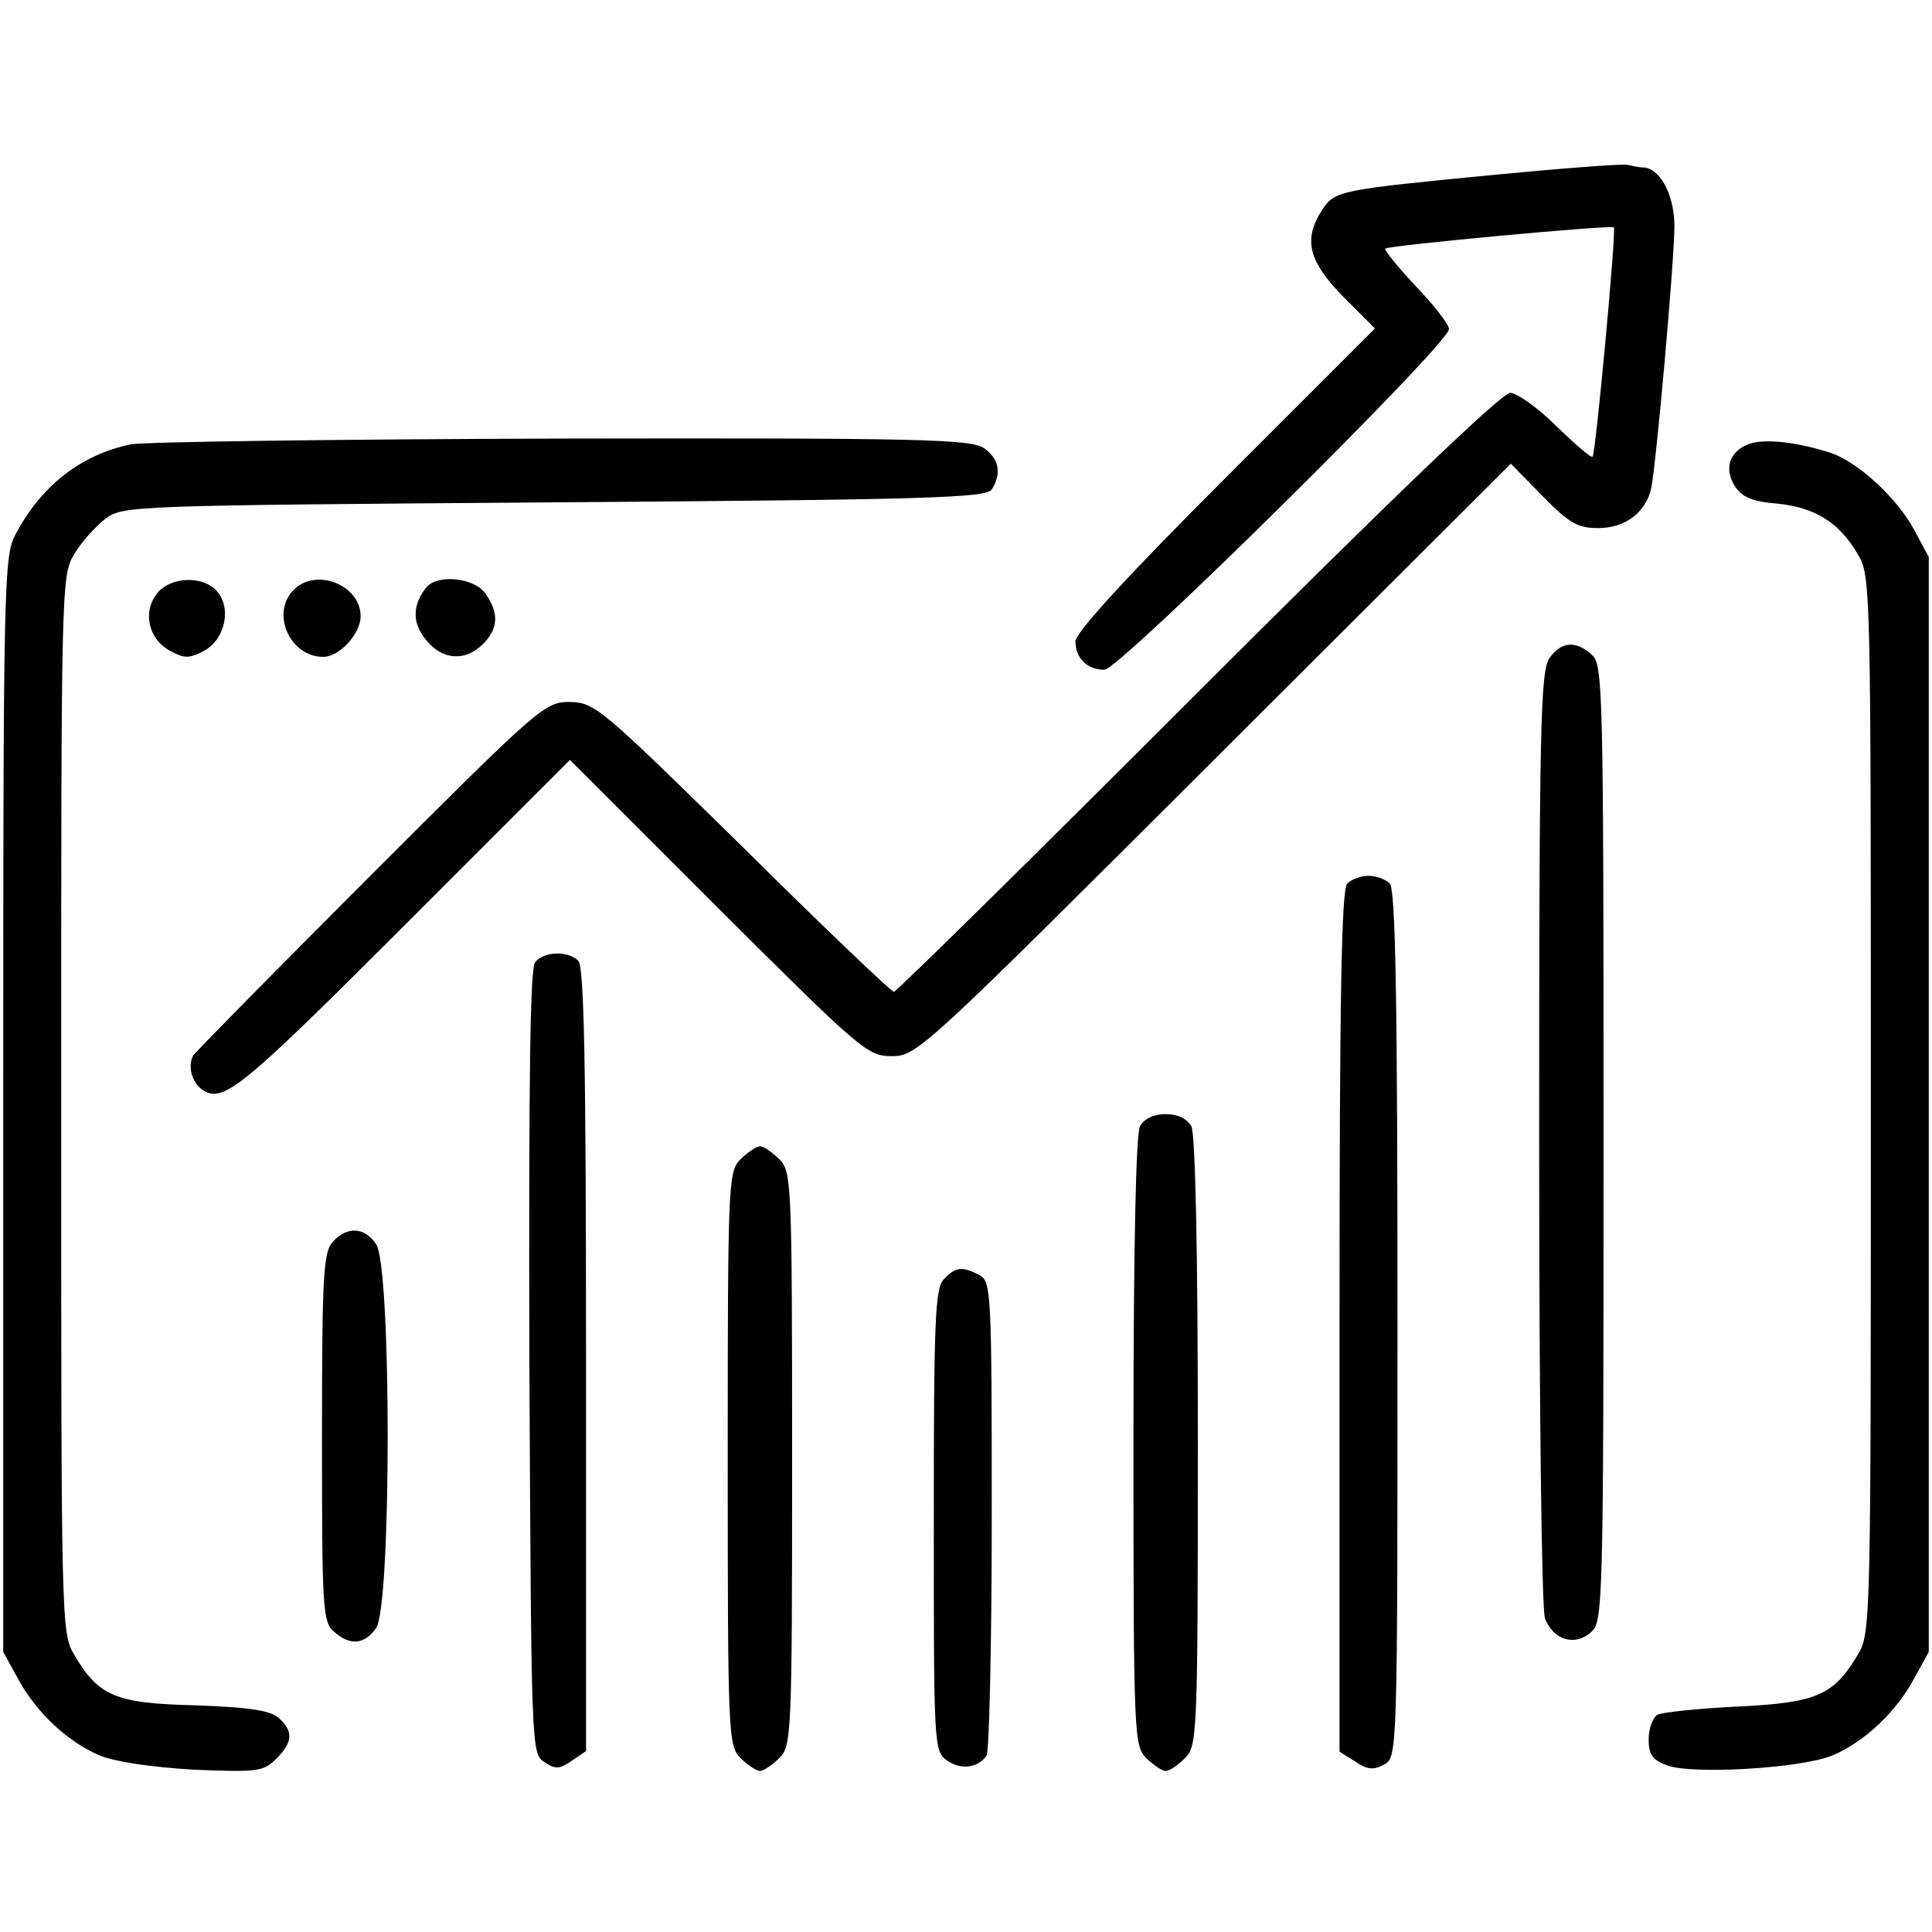
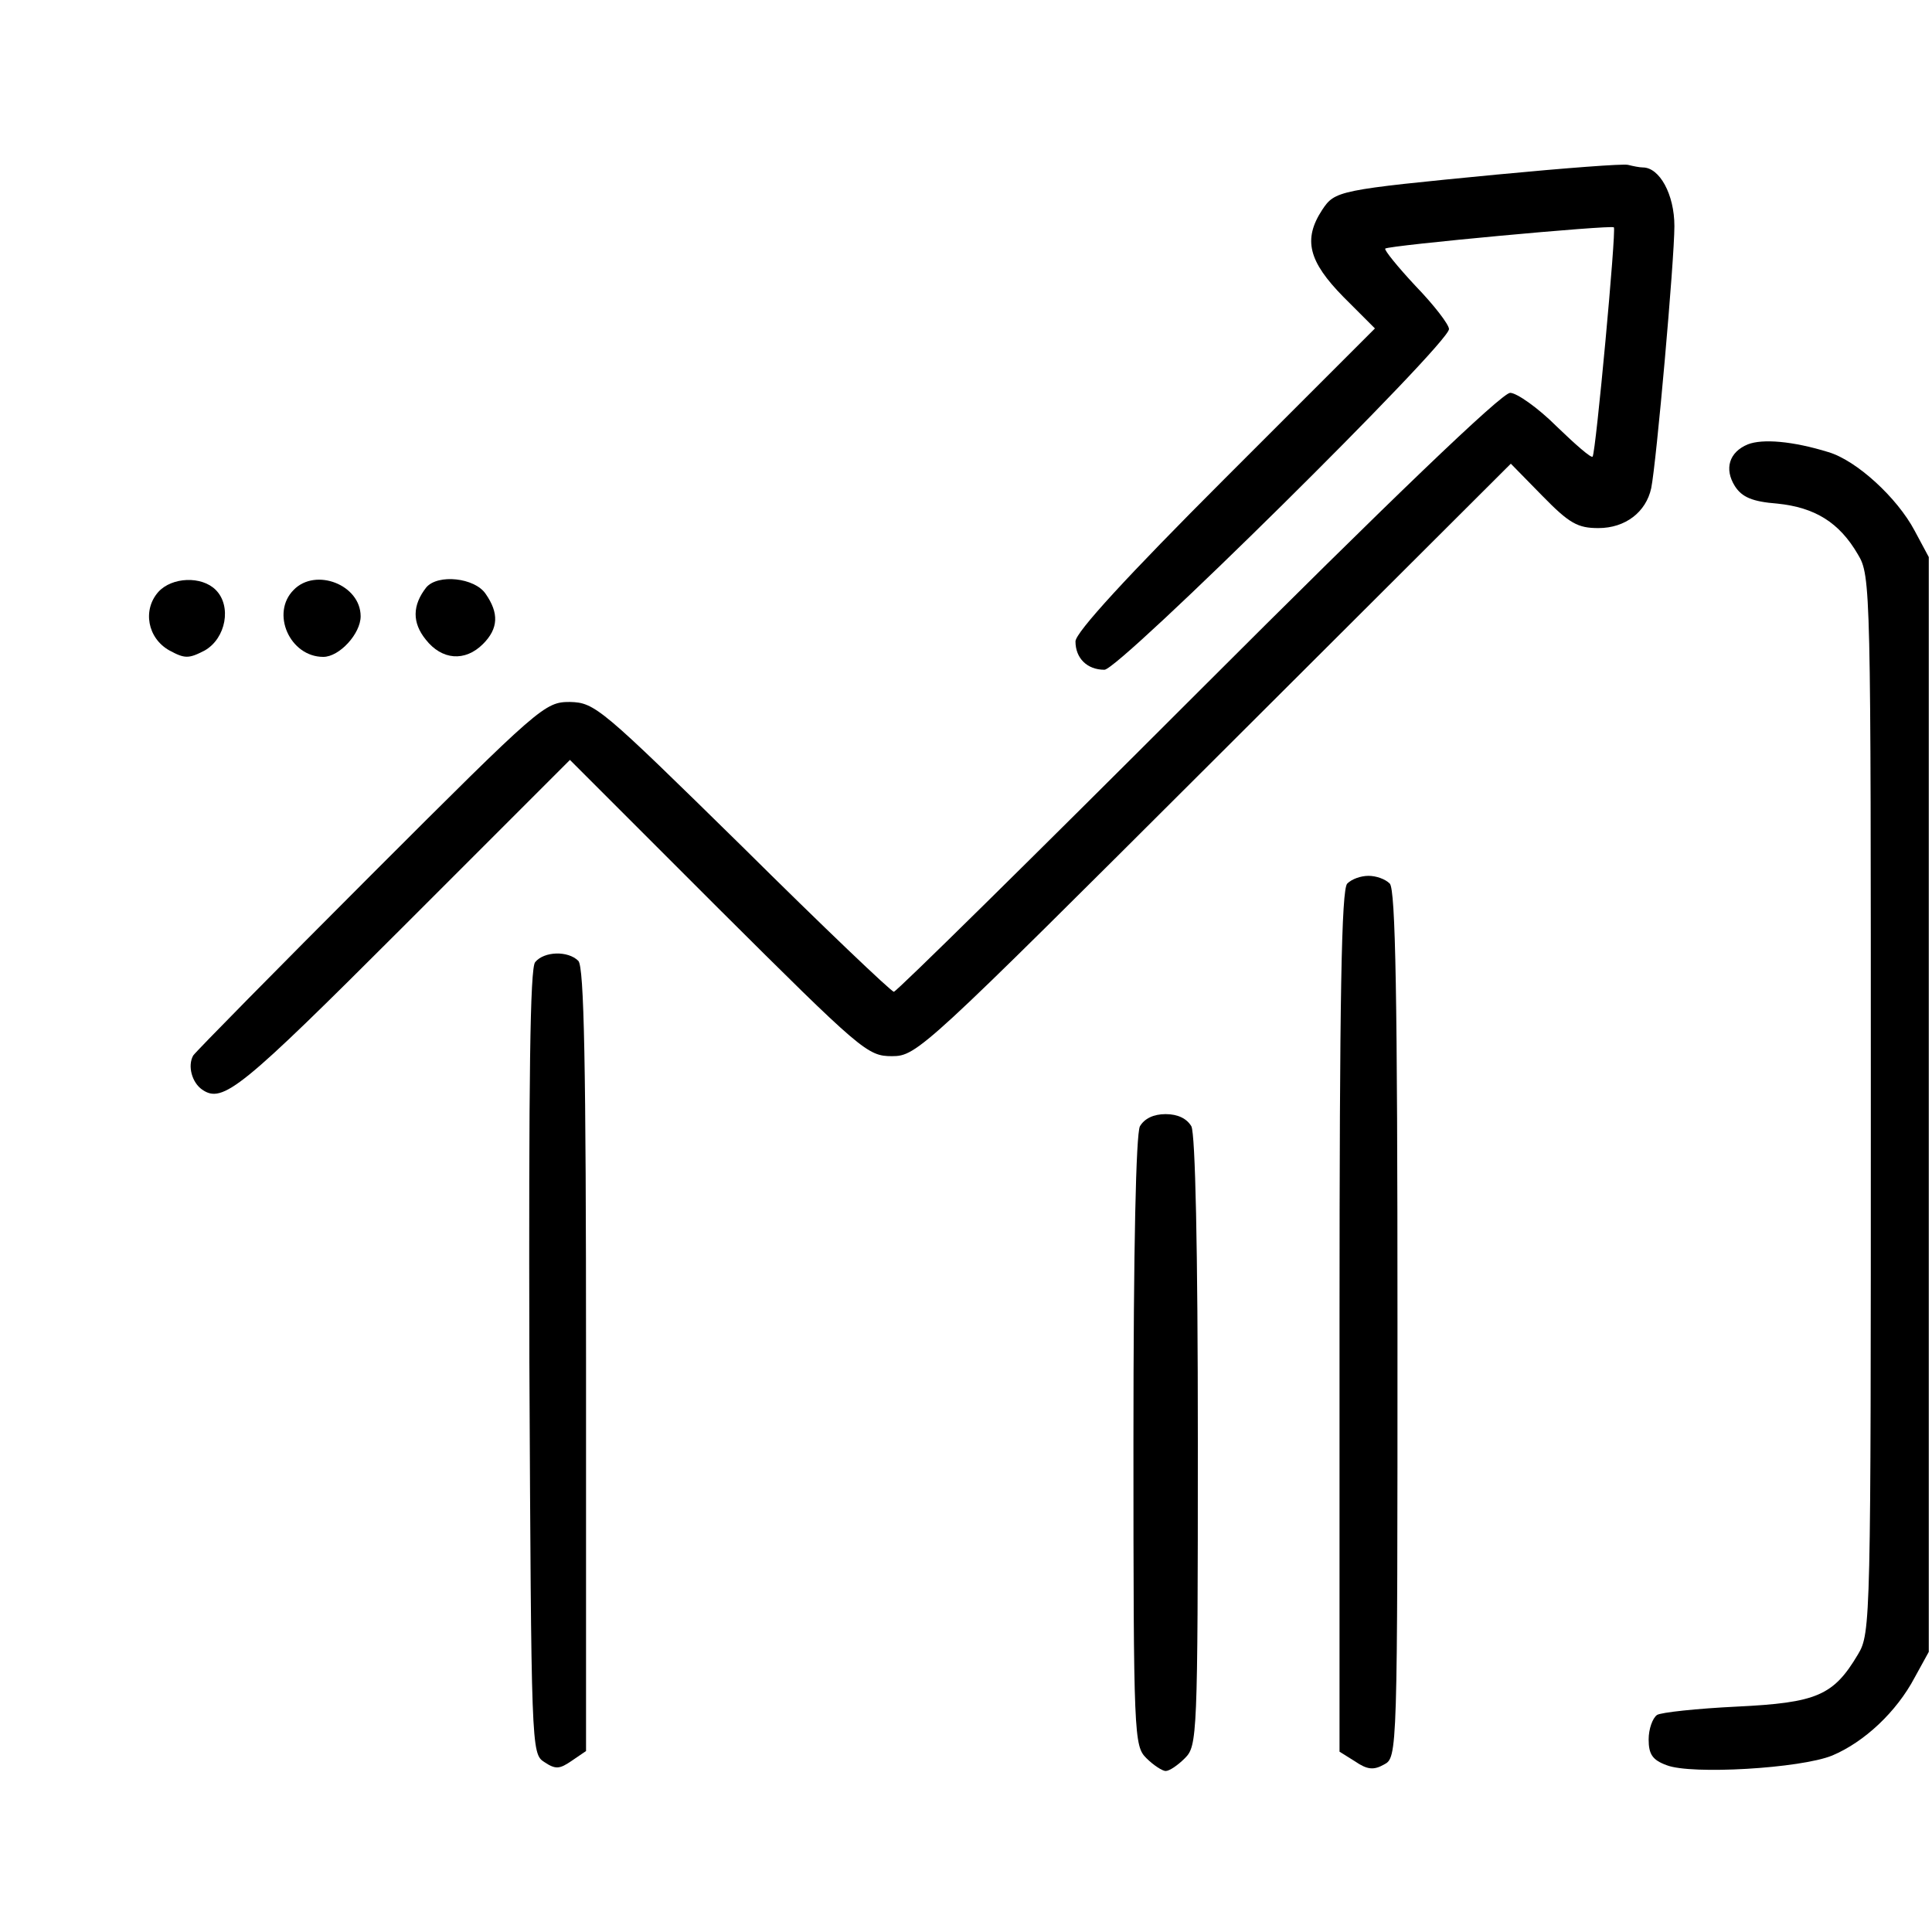
<svg xmlns="http://www.w3.org/2000/svg" version="1.0" width="300pt" height="300pt" viewBox="0 0 300 300" preserveAspectRatio="xMidYMid meet">
  <g transform="translate(0,300) scale(0.1,-0.1)" fill="#000000" stroke="none">
    <path d="M2325 2729 c-248 -24 -252 -25 -272 -55 -30 -46 -21 -80 33 -135 l49 -49 -233 -233 c-151 -151 -232 -239 -232 -253 0 -26 18 -44 45 -44 23 0 535 506 535 529 0 7 -23 37 -52 67 -28 30 -49 56 -47 58 6 5 351 37 355 33 4 -4 -28 -350 -33 -356 -2 -3 -27 19 -56 47 -29 29 -62 52 -72 52 -13 0 -186 -166 -485 -465 -256 -256 -468 -465 -472 -465 -4 0 -110 101 -235 225 -220 216 -229 224 -268 225 -39 0 -46 -6 -308 -268 -147 -147 -272 -274 -277 -281 -9 -16 -2 -42 14 -53 32 -22 60 1 311 252 l260 260 230 -230 c223 -222 232 -230 270 -230 39 0 49 10 500 460 l461 460 49 -50 c42 -43 55 -50 87 -50 42 0 74 25 82 62 8 39 36 354 36 407 0 49 -23 91 -49 91 -5 0 -15 2 -23 4 -7 2 -98 -5 -203 -15z" />
-     <path d="M203 2310 c-77 -16 -139 -64 -179 -140 -18 -33 -19 -75 -19 -885 l0 -850 22 -40 c28 -53 78 -100 128 -121 25 -10 80 -18 146 -22 99 -4 108 -3 128 17 26 26 27 43 3 64 -13 11 -45 16 -129 19 -124 3 -150 14 -188 79 -20 33 -20 52 -20 854 0 802 0 821 20 854 11 19 33 43 48 55 28 21 37 21 698 26 581 4 671 7 679 20 16 25 11 48 -12 64 -20 14 -97 16 -653 15 -346 -1 -649 -5 -672 -9z" />
    <path d="M2714 2310 c-29 -12 -37 -38 -20 -65 11 -17 27 -24 66 -27 58 -6 96 -29 125 -79 20 -33 20 -52 20 -854 0 -802 0 -821 -20 -854 -38 -64 -64 -75 -188 -81 -62 -3 -118 -9 -124 -13 -7 -5 -13 -22 -13 -38 0 -23 6 -32 28 -40 38 -15 208 -5 257 15 50 21 100 68 128 121 l22 40 0 850 0 850 -22 41 c-27 51 -90 109 -134 122 -55 17 -102 21 -125 12z" />
    <path d="M246 2081 c-25 -28 -17 -72 17 -91 24 -13 30 -13 55 0 33 19 42 69 17 94 -22 22 -68 20 -89 -3z" />
    <path d="M456 2084 c-36 -36 -6 -104 46 -104 25 0 58 36 58 63 0 49 -70 76 -104 41z" />
    <path d="M662 2088 c-22 -28 -22 -55 -1 -81 25 -32 61 -35 89 -7 24 24 25 48 4 78 -17 25 -74 31 -92 10z" />
-     <path d="M2406 1978 c-14 -20 -16 -107 -16 -745 0 -428 4 -732 9 -746 13 -34 47 -44 72 -21 18 17 19 39 19 759 0 706 -1 743 -18 758 -25 23 -48 21 -66 -5z" />
    <path d="M2092 1628 c-9 -9 -12 -174 -12 -680 l0 -668 24 -15 c19 -13 29 -14 45 -5 21 11 21 14 21 683 0 510 -3 676 -12 685 -7 7 -21 12 -33 12 -12 0 -26 -5 -33 -12z" />
    <path d="M831 1506 c-8 -9 -10 -180 -9 -621 3 -600 3 -608 23 -621 18 -12 24 -11 43 2 l22 15 0 608 c0 459 -3 610 -12 619 -16 16 -53 15 -67 -2z" />
    <path d="M1770 1251 c-6 -13 -10 -185 -10 -490 0 -458 1 -472 20 -491 11 -11 25 -20 30 -20 6 0 19 9 30 20 19 19 20 33 20 491 0 305 -4 477 -10 490 -7 12 -21 19 -40 19 -19 0 -33 -7 -40 -19z" />
-     <path d="M1150 1200 c-19 -19 -20 -33 -20 -465 0 -432 1 -446 20 -465 11 -11 25 -20 30 -20 5 0 19 9 30 20 19 19 20 33 20 465 0 432 -1 446 -20 465 -11 11 -24 20 -30 20 -5 0 -19 -9 -30 -20z" />
-     <path d="M517 1072 c-15 -16 -17 -52 -17 -304 0 -263 1 -286 18 -301 25 -23 48 -21 66 5 24 33 24 563 0 596 -18 27 -45 28 -67 4z" />
-     <path d="M1466 1014 c-14 -13 -16 -61 -16 -374 0 -354 0 -359 21 -374 22 -15 48 -11 61 8 4 6 8 174 8 373 0 348 -1 363 -19 373 -27 14 -37 13 -55 -6z" />
  </g>
</svg>